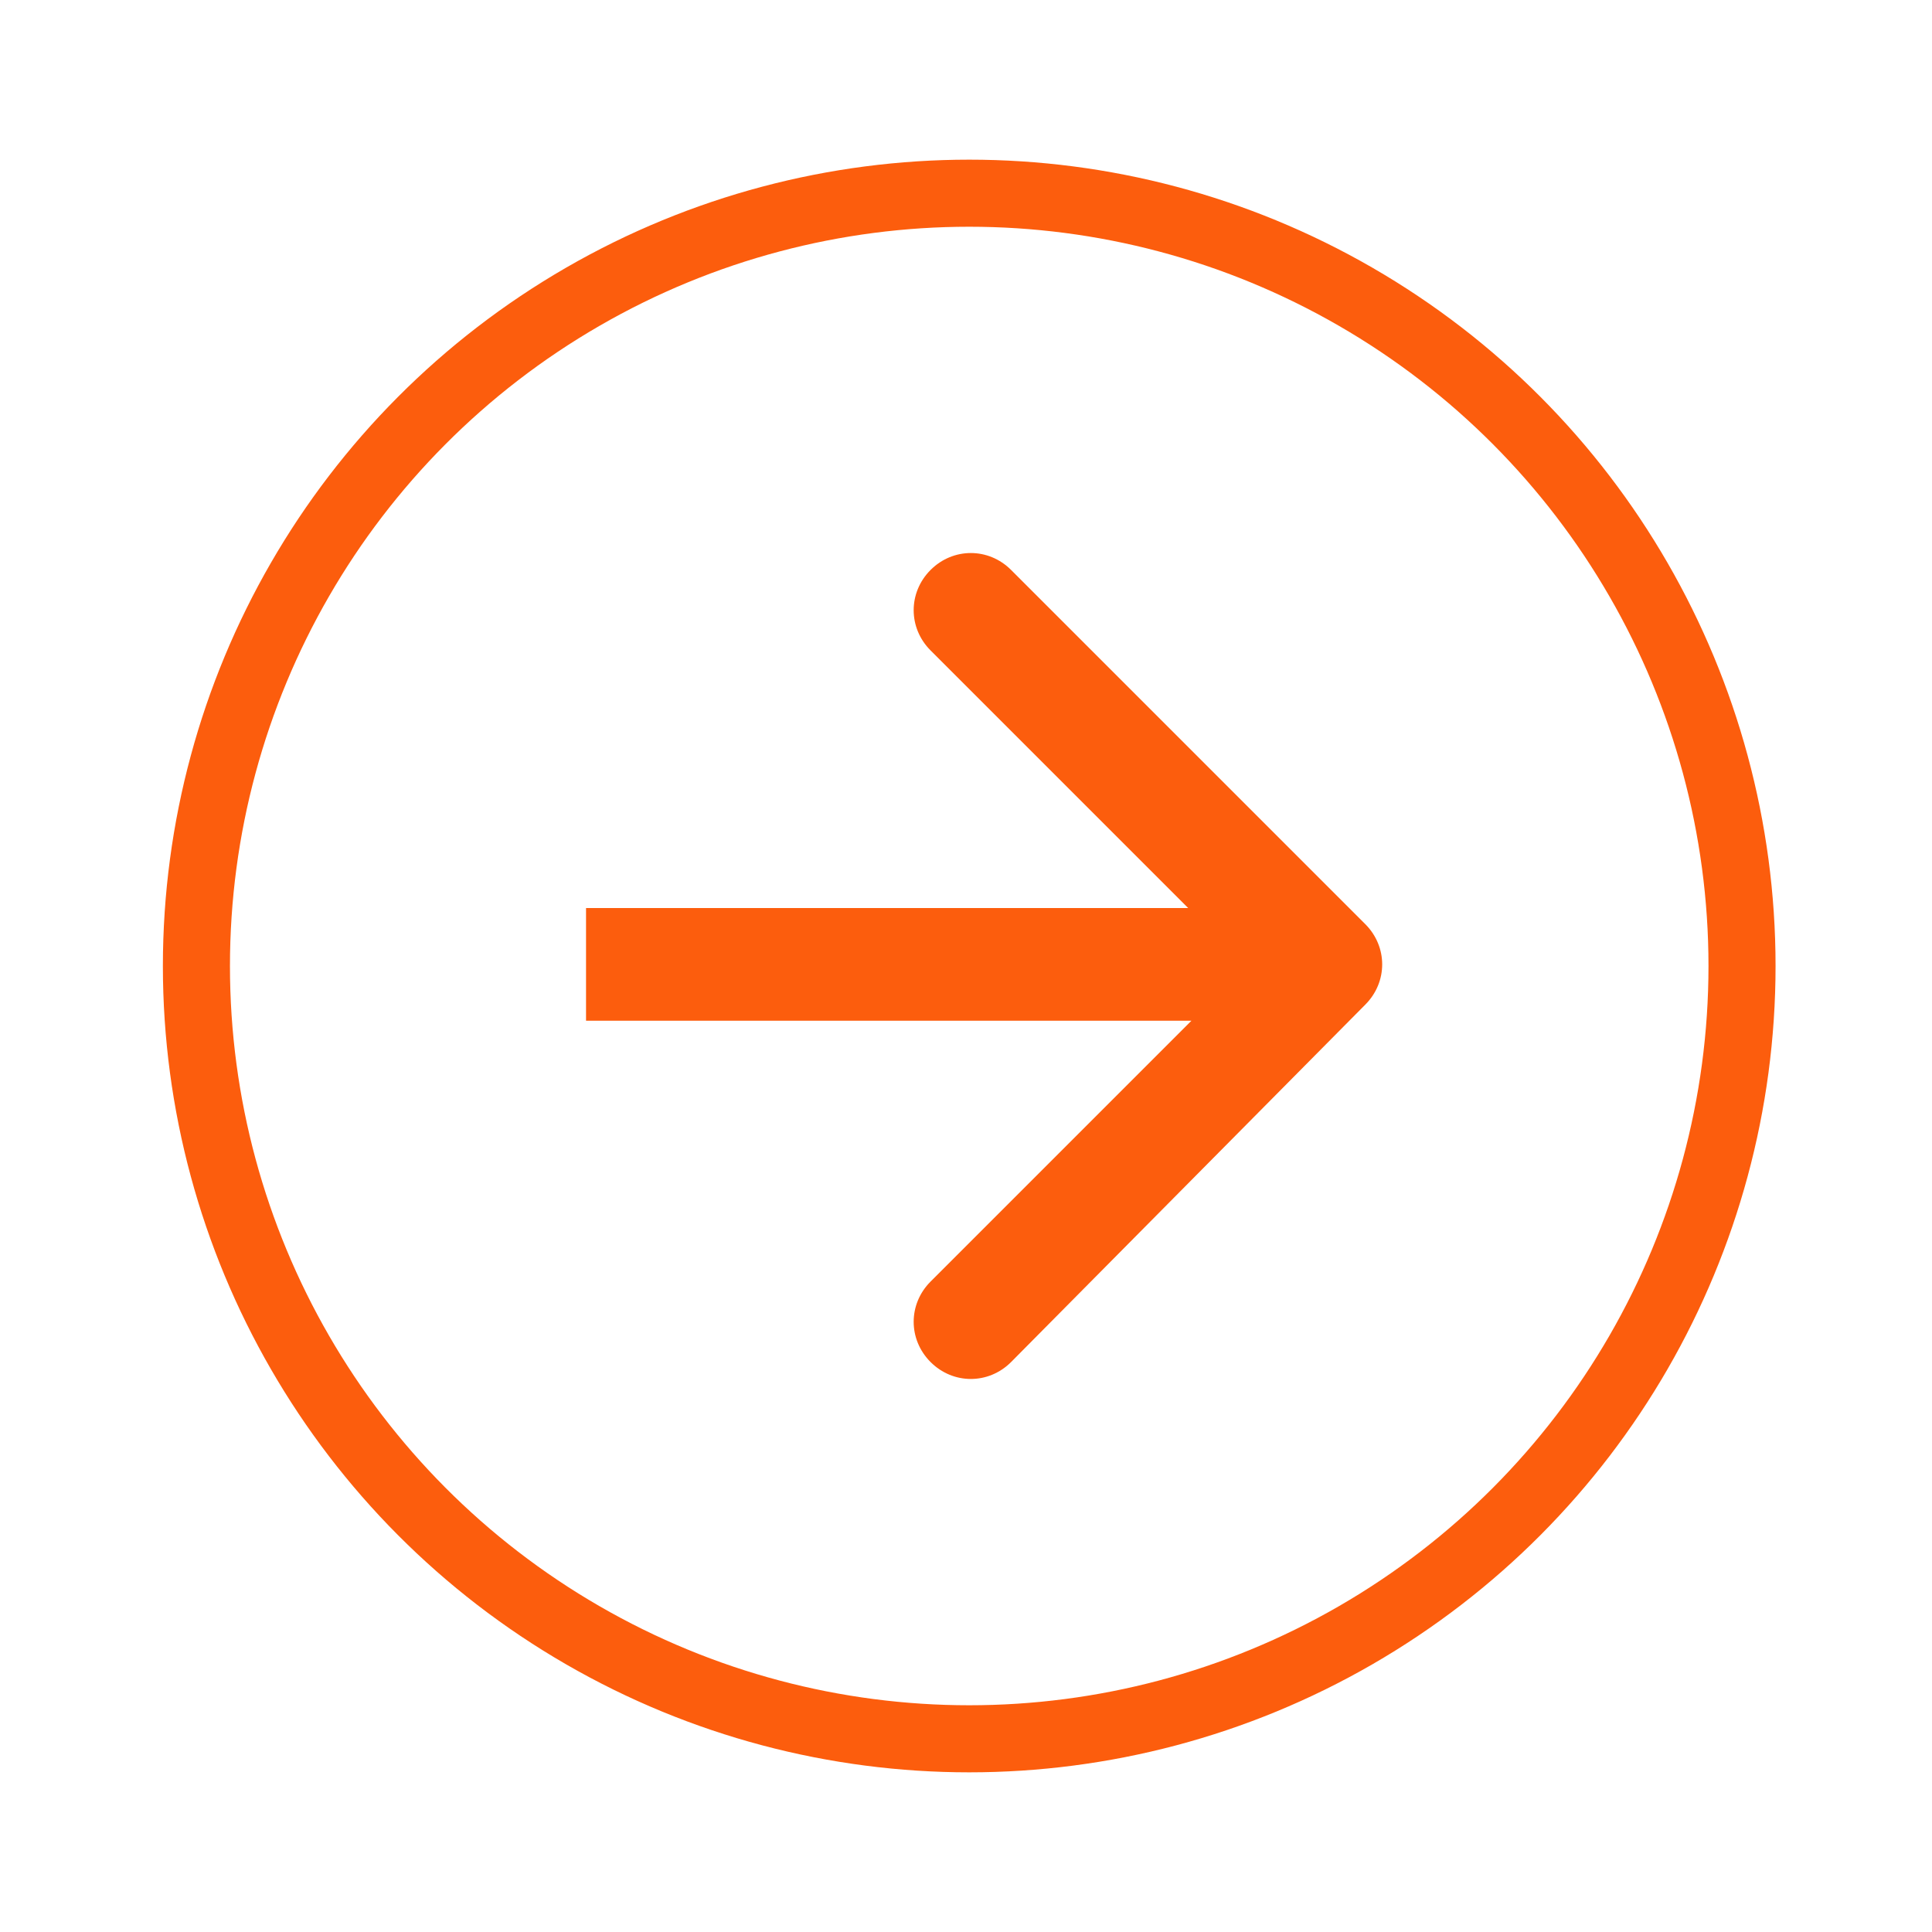
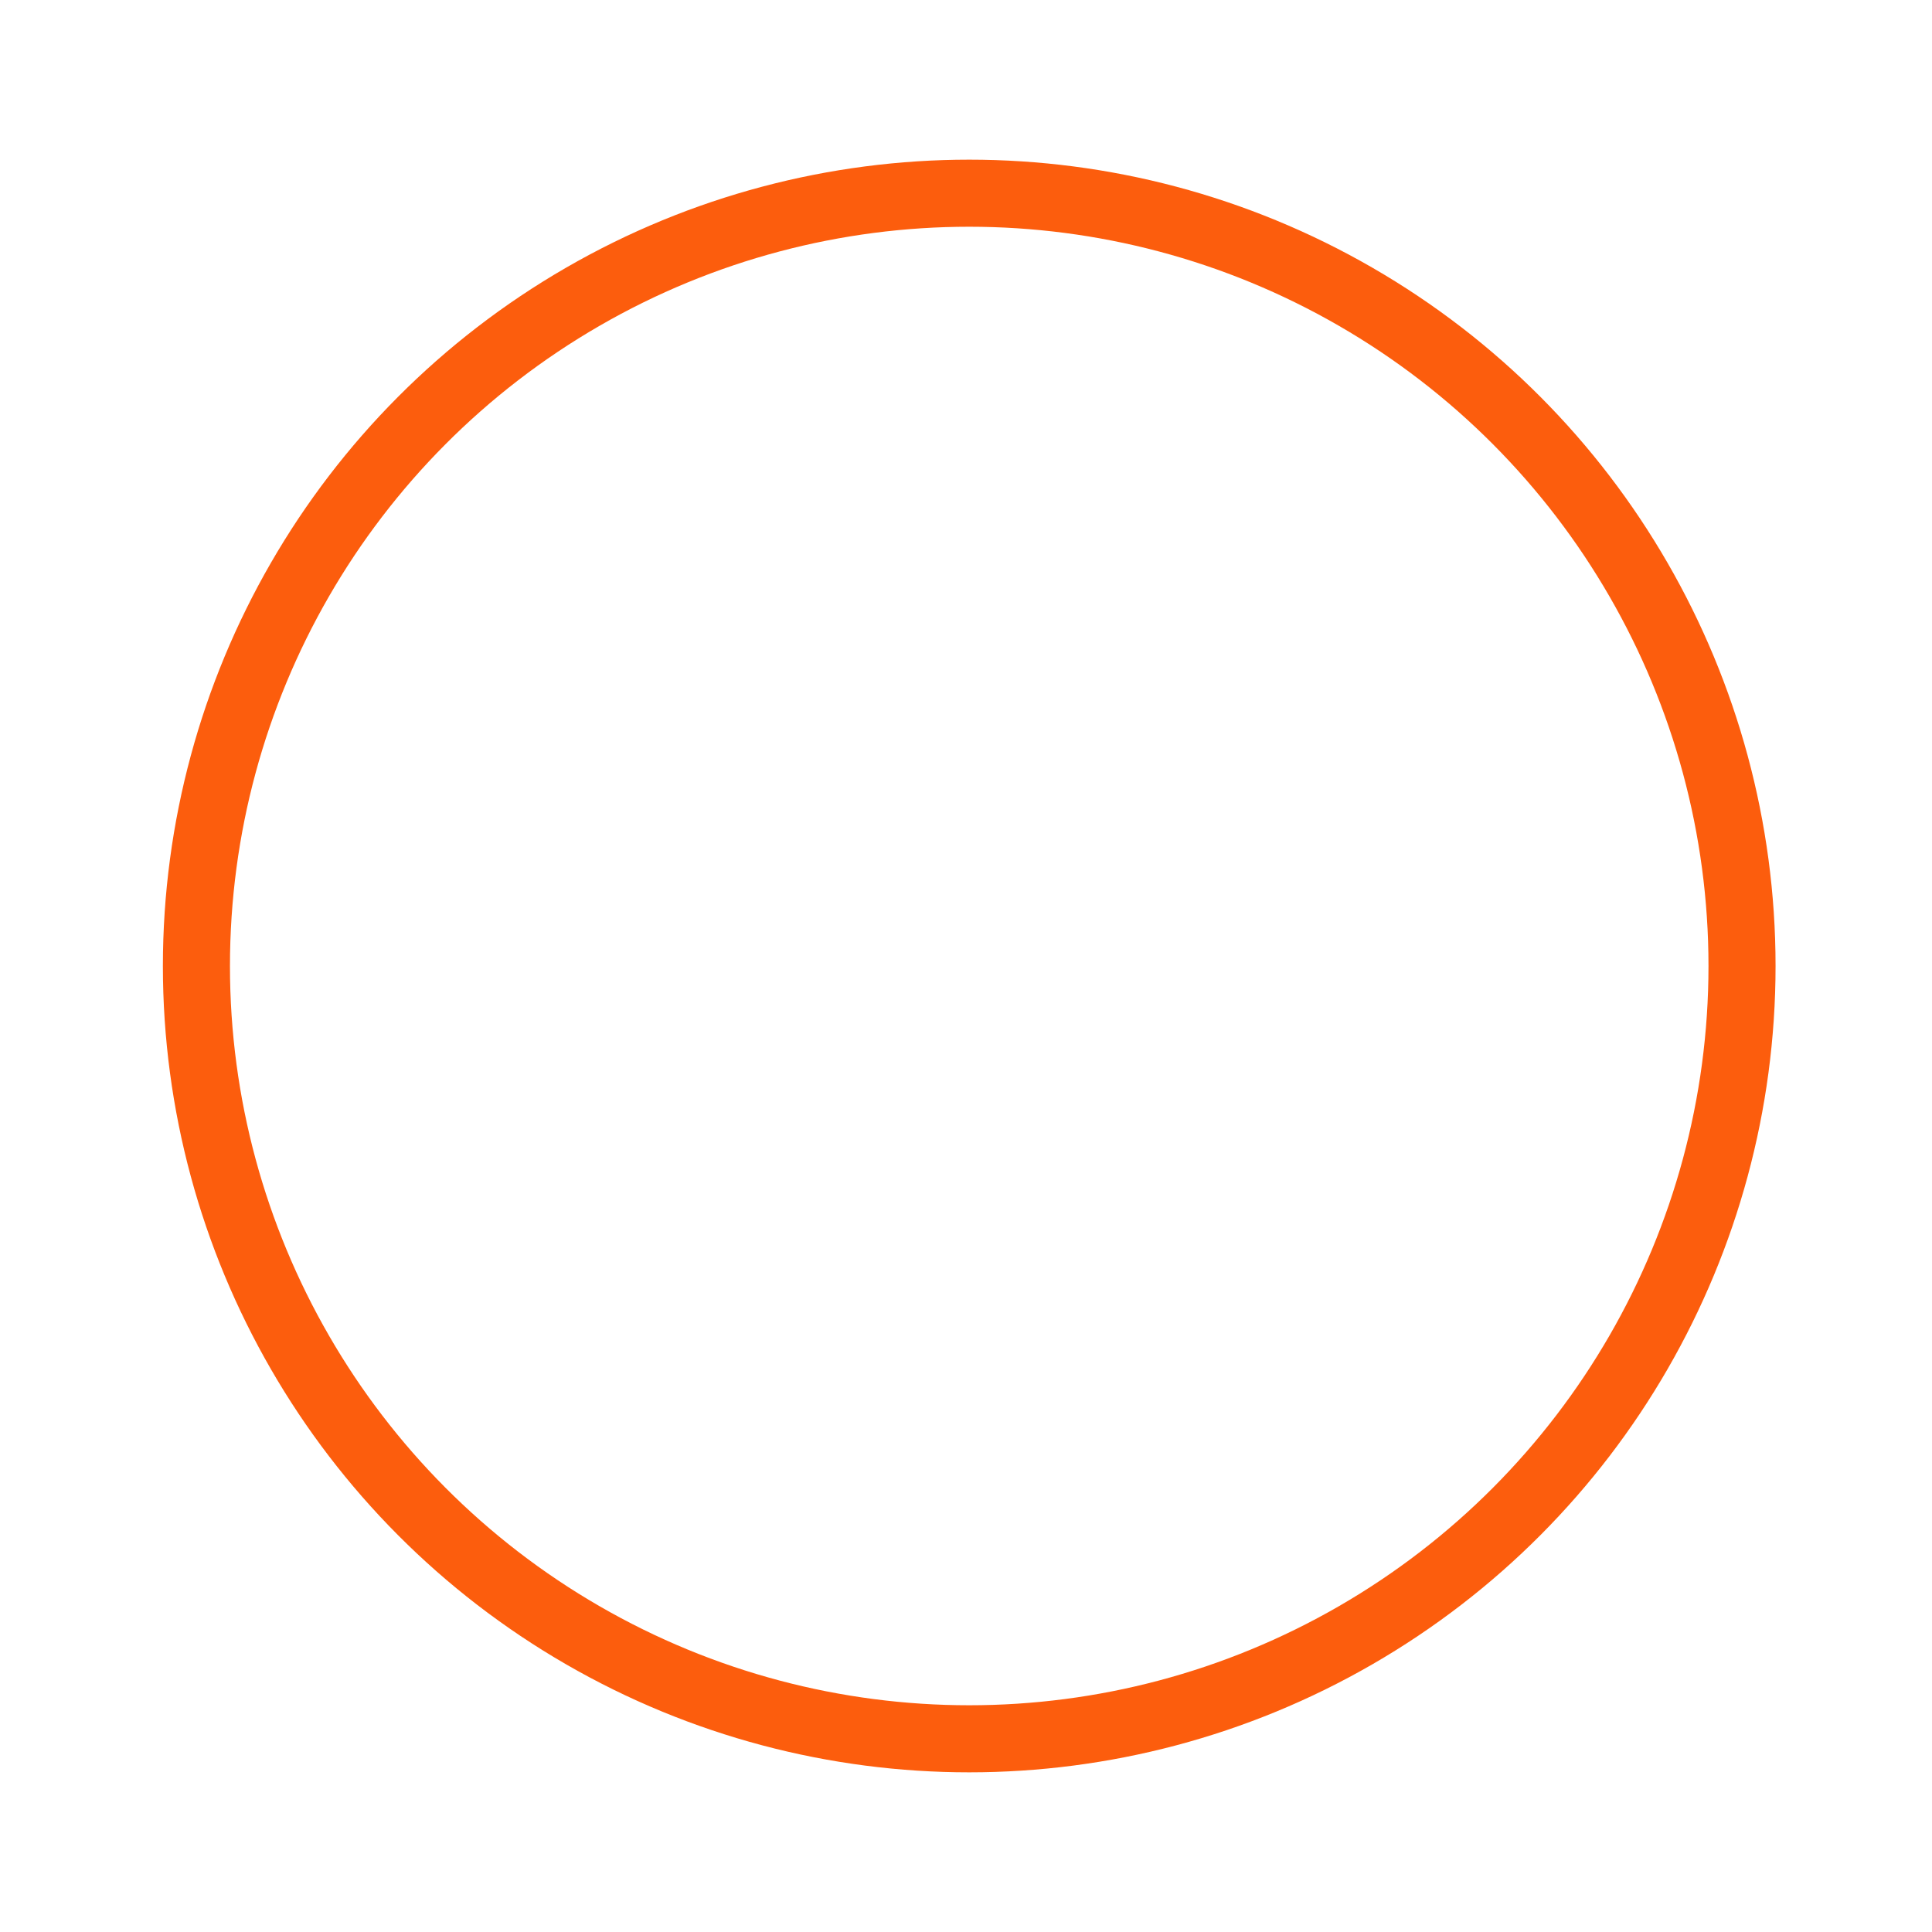
<svg xmlns="http://www.w3.org/2000/svg" id="Layer_1" x="0px" y="0px" viewBox="0 0 60 60" style="enable-background:new 0 0 60 60;" xml:space="preserve">
  <style type="text/css">	.st0{fill:none;stroke:#FC5D0D;stroke-width:2.083;}	.st1{fill:#FC5D0D;}</style>
  <circle class="st0" cx="30.1" cy="30" r="24" />
-   <path class="st1" d="M42.4,31.2c0.7-0.7,0.7-1.8,0-2.5l-11-11c-0.7-0.7-1.8-0.7-2.5,0s-0.7,1.8,0,2.5l9.8,9.8l-9.8,9.8  c-0.7,0.7-0.7,1.8,0,2.5s1.8,0.7,2.5,0L42.4,31.2z M18.2,31.7h22.9v-3.5H18.2V31.7z" />
</svg>